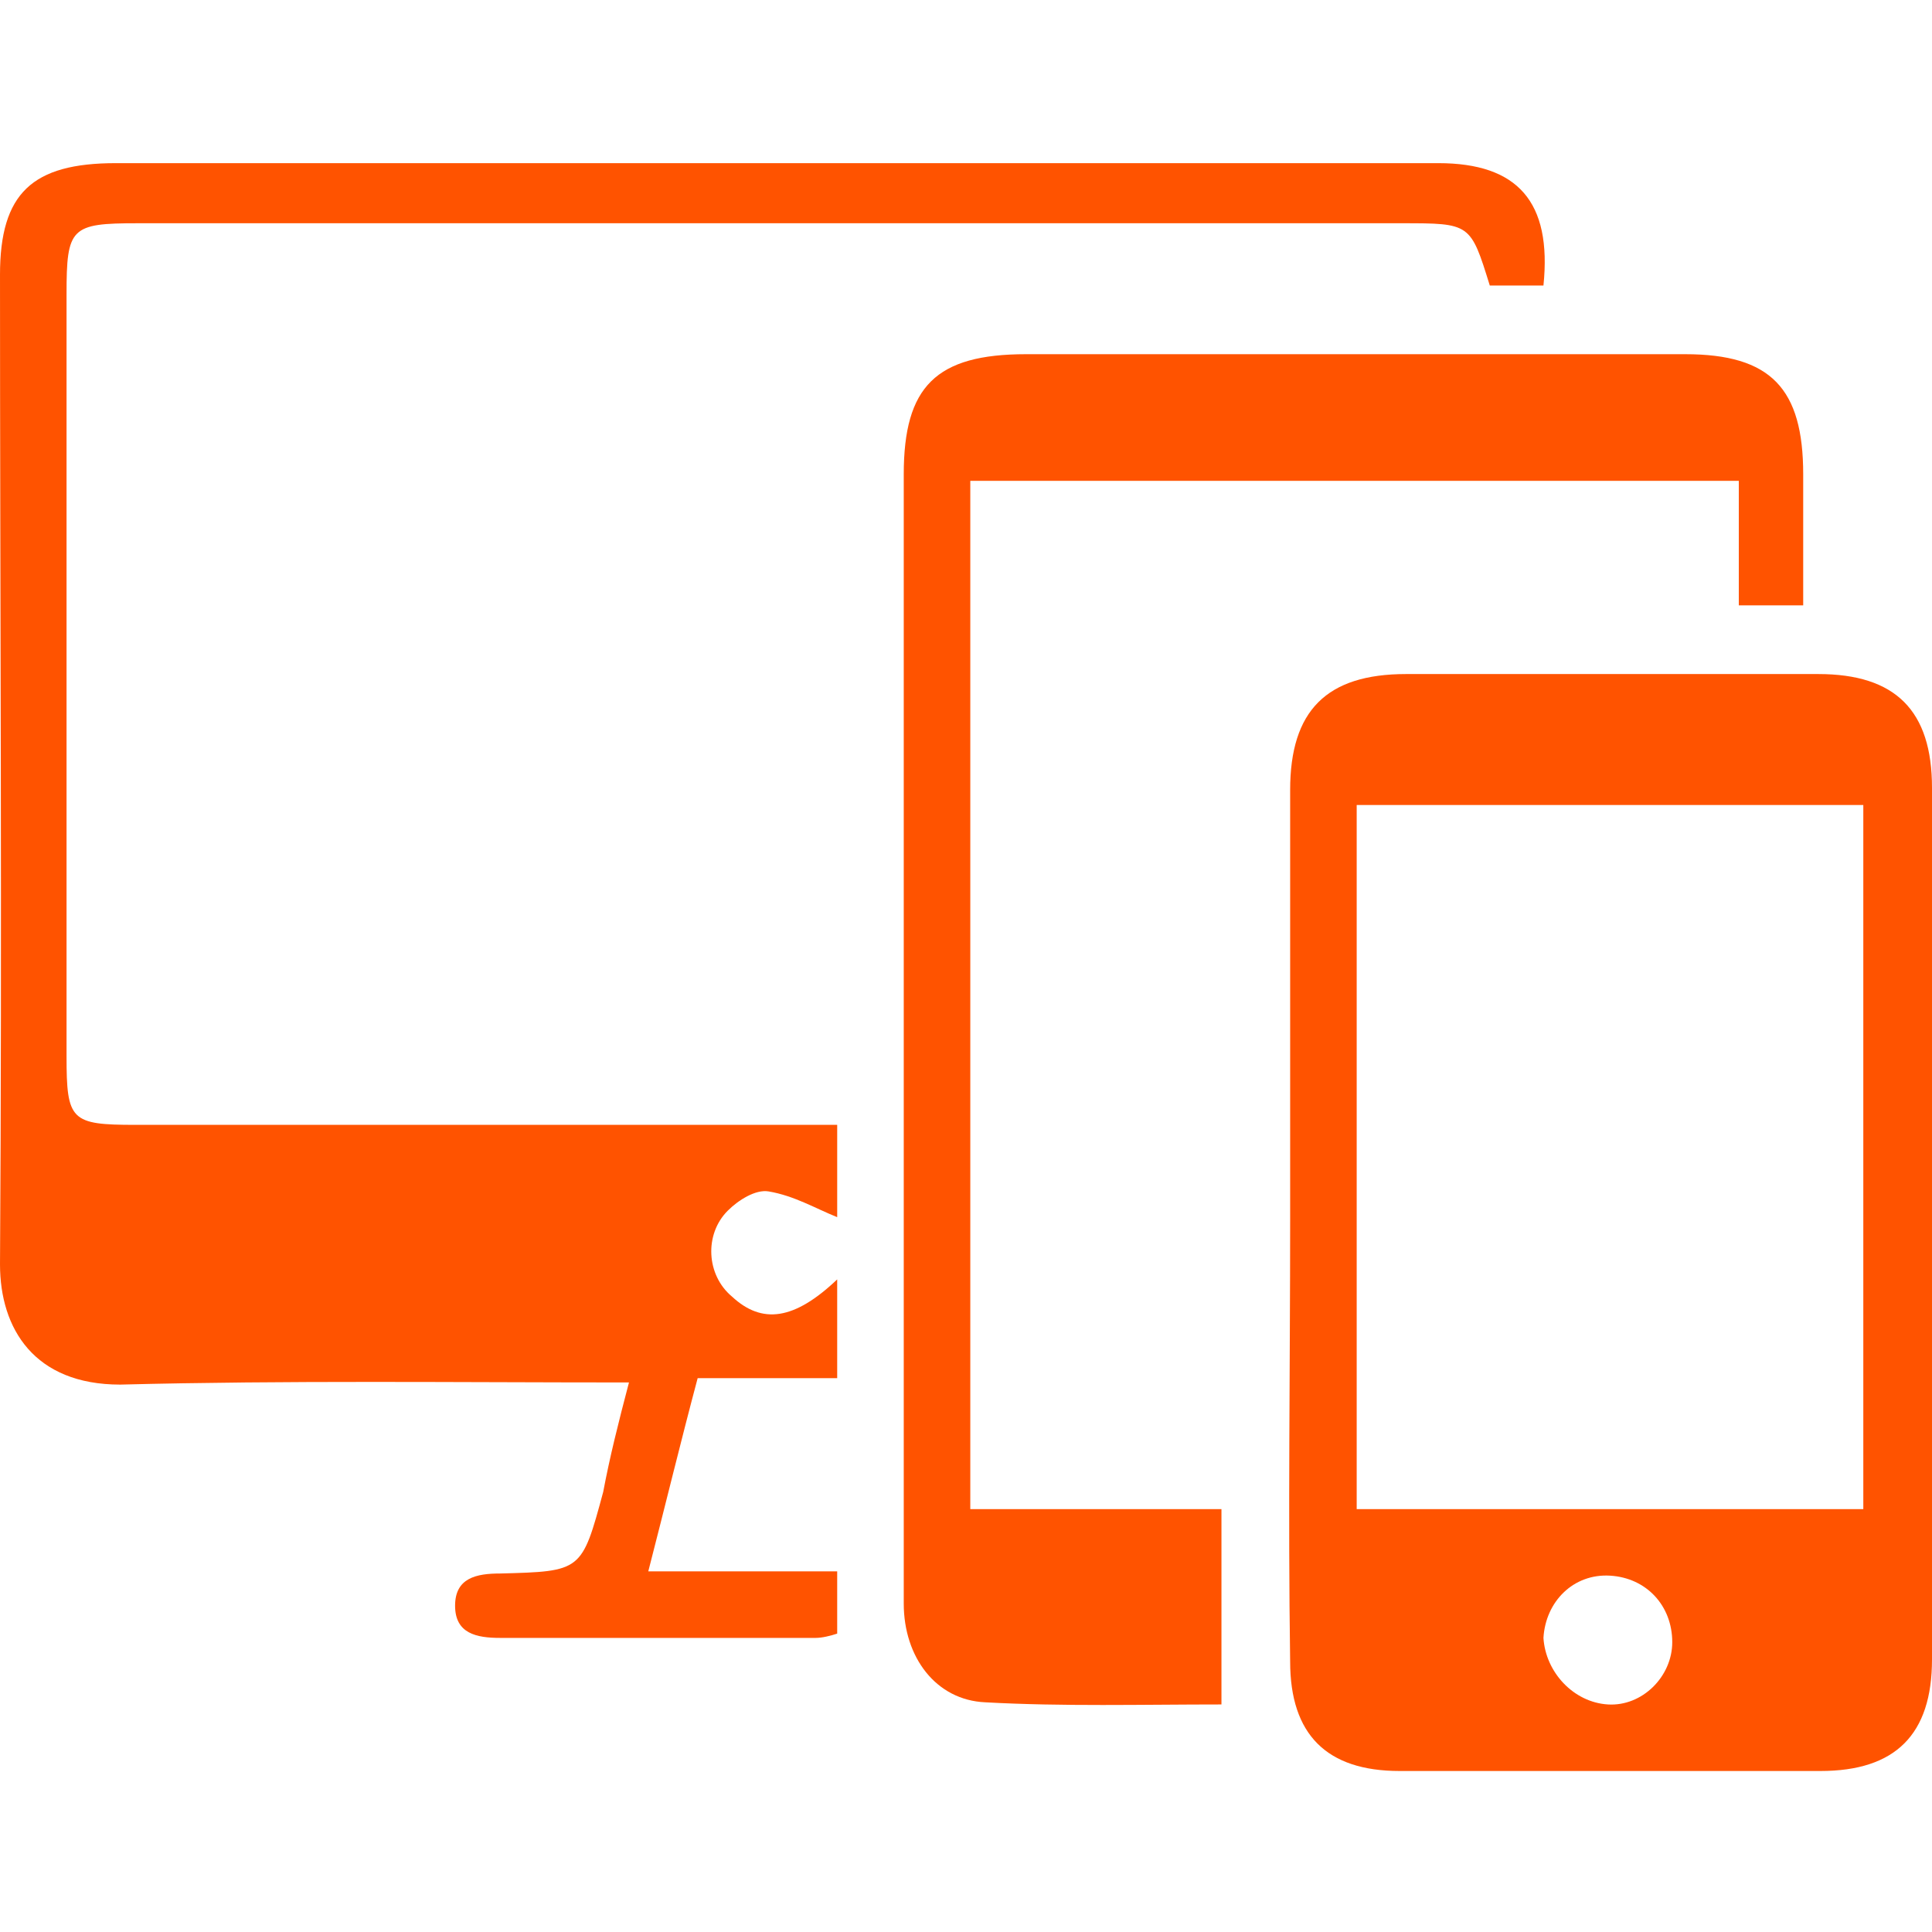
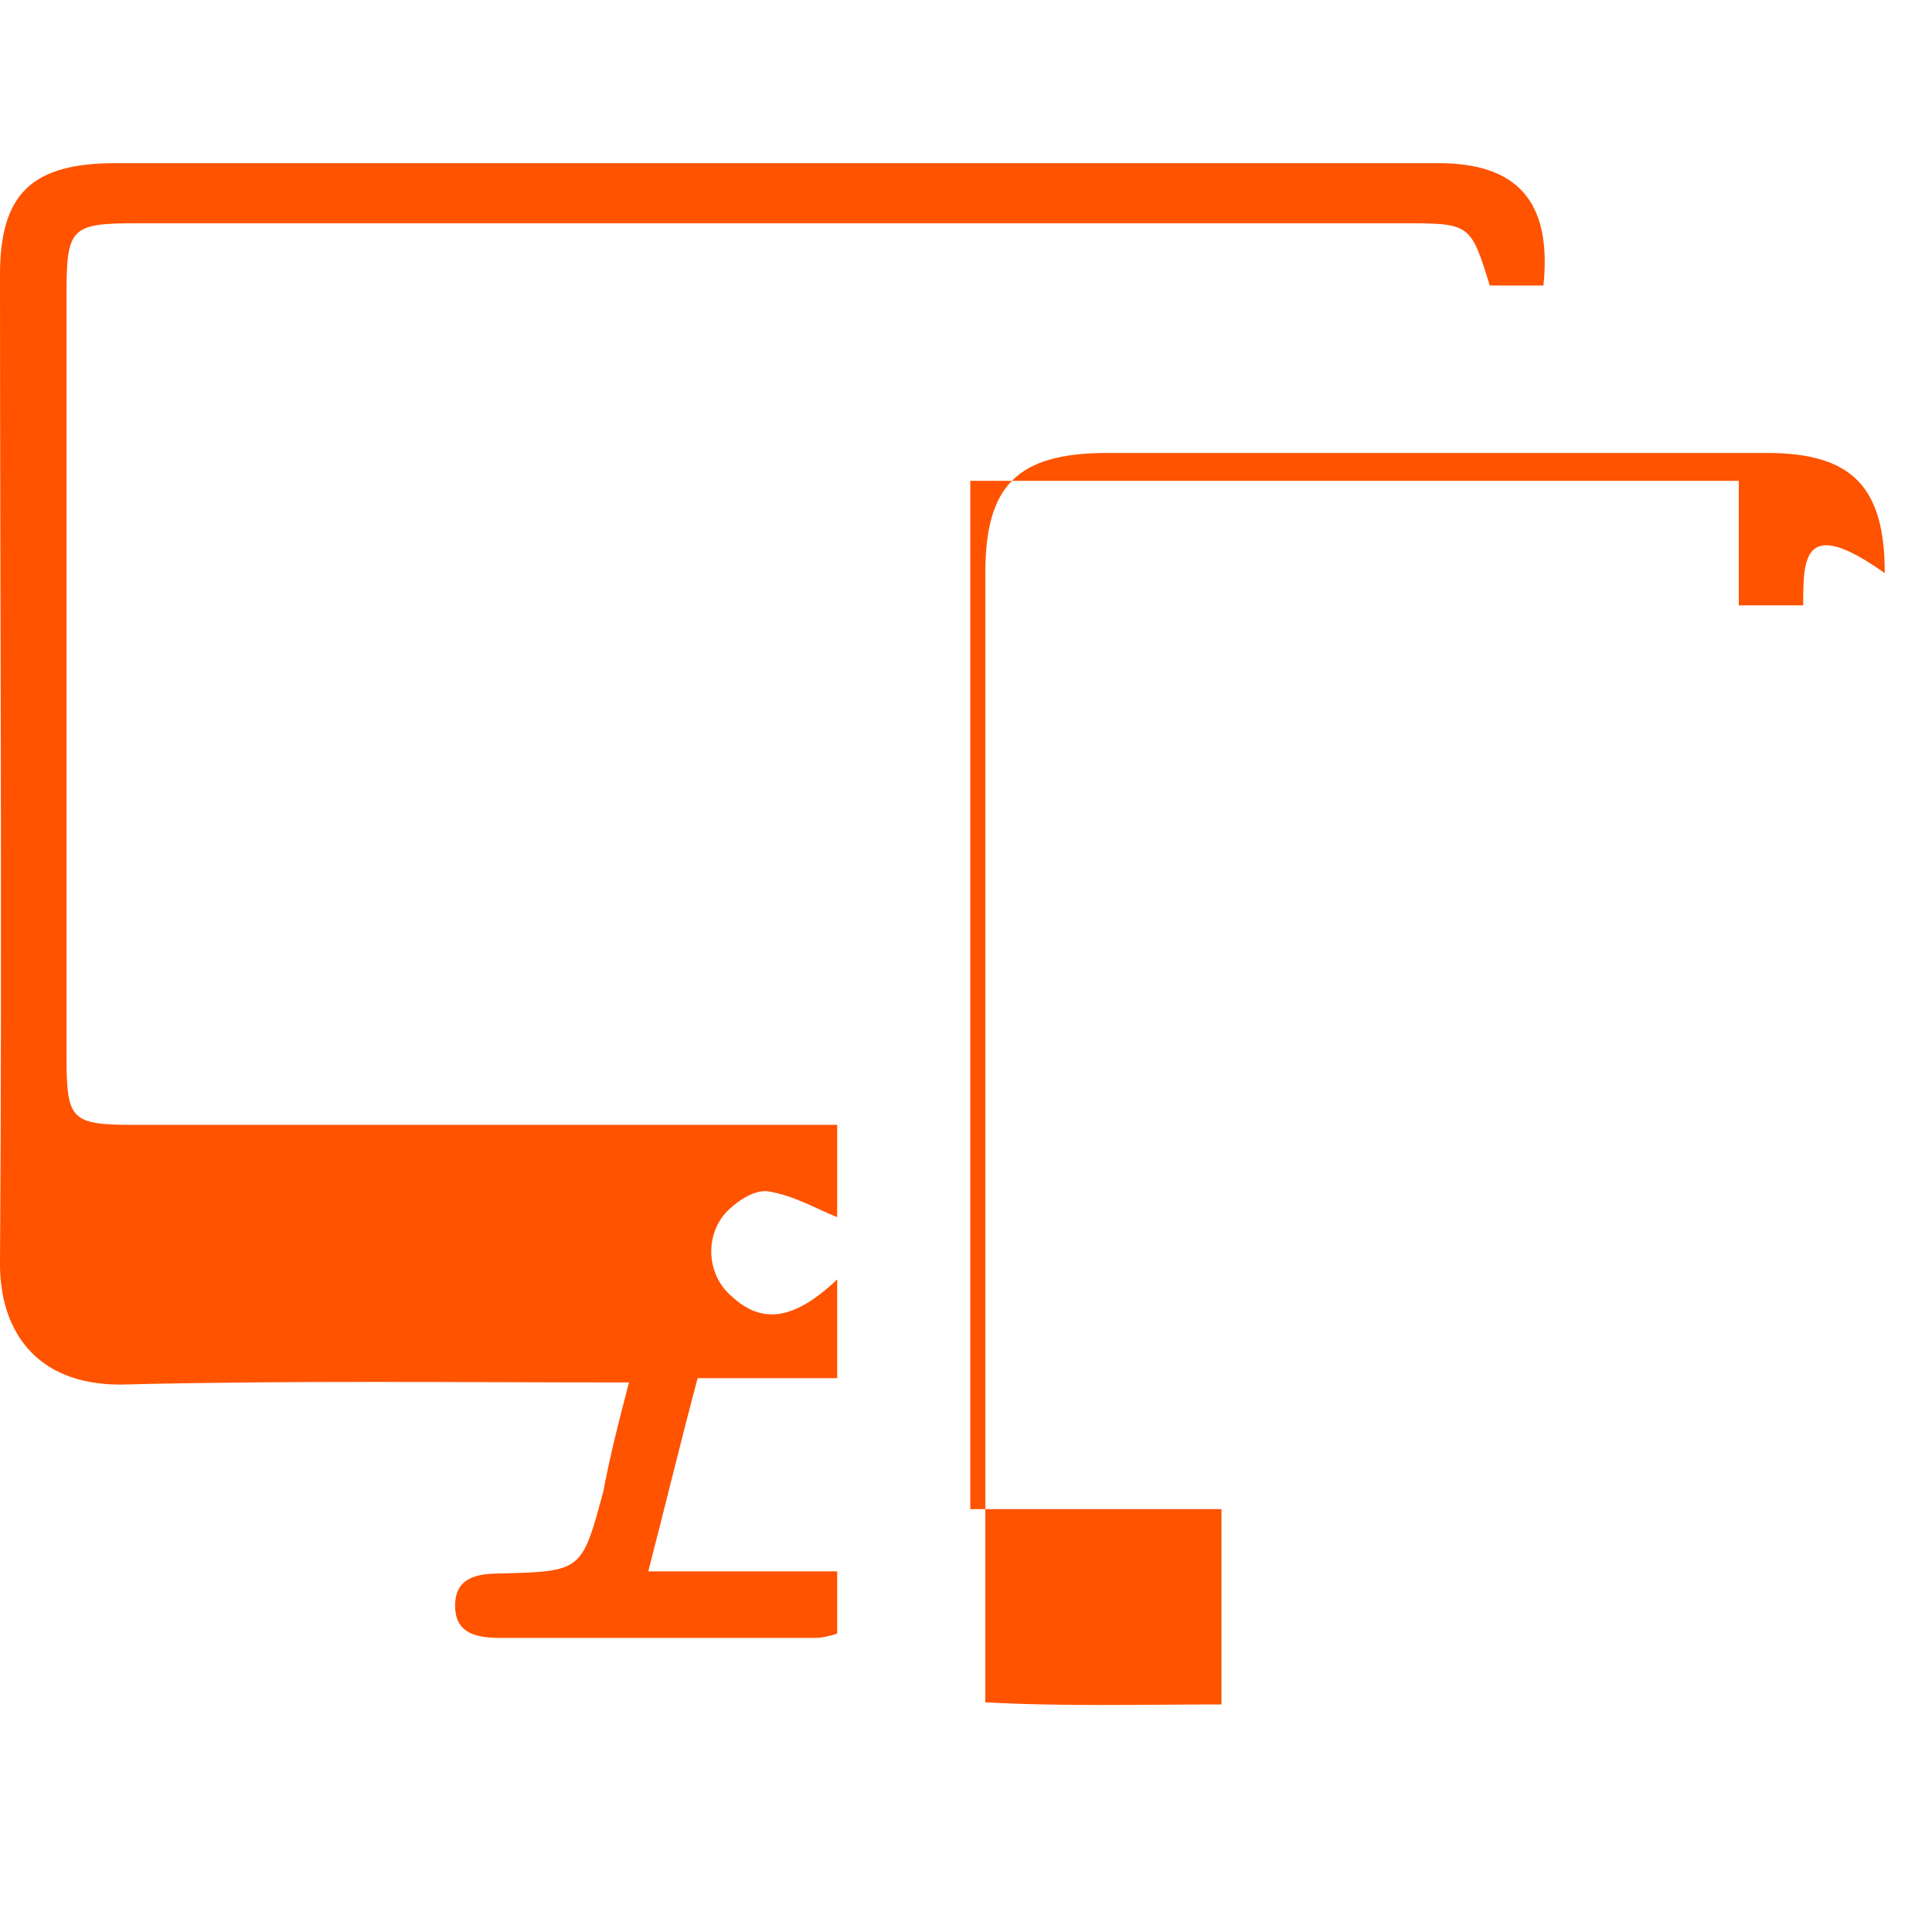
<svg xmlns="http://www.w3.org/2000/svg" version="1.1" id="Ebene_1" x="0px" y="0px" viewBox="0 0 90 90" style="enable-background:new 0 0 90 90;" xml:space="preserve">
  <style type="text/css">
	.st0{fill:#FF5300;}
</style>
  <g id="Internet">
    <path class="st0" d="M29.3,64.4c-8.1,0-15.9-0.1-23.7,0.1c-4,0-5.6-2.6-5.6-5.6c0.1-15.4,0-30.7,0-46.1C0,9,1.5,7.6,5.4,7.6   c20.5,0,41,0,61.6,0c3.7,0,5.3,1.8,4.9,5.7c-0.8,0-1.7,0-2.5,0c-0.9-2.9-0.9-2.9-4.1-2.9c-19.6,0-39.3,0-58.9,0   c-3.1,0-3.3,0.2-3.3,3.3c0,11.8,0,23.7,0,35.5c0,3,0.2,3.2,3.2,3.2c10.2,0,20.3,0,30.5,0c0.7,0,1.4,0,2.2,0c0,1.6,0,3.1,0,4.3   c-1-0.4-2-1-3.2-1.2c-0.6-0.1-1.4,0.4-1.9,0.9c-1.1,1.1-1,3,0.2,4c1.4,1.3,2.9,1.1,4.9-0.8c0,1.6,0,3,0,4.6c-2.1,0-4.2,0-6.5,0   c-0.8,3-1.5,5.9-2.3,9c3,0,5.8,0,8.8,0c0,1.1,0,1.9,0,2.9c-0.3,0.1-0.7,0.2-1,0.2c-4.9,0-9.8,0-14.7,0c-1.1,0-2.1-0.2-2.1-1.5   s1-1.5,2.1-1.5c3.8-0.1,3.8-0.1,4.8-3.8C28.4,67.9,28.8,66.3,29.3,64.4z" />
-     <path class="st0" d="M60.1,56.9c0-6.7,0-13.4,0-20.1c0-3.7,1.7-5.4,5.4-5.4c6.4,0,12.8,0,19.2,0c3.6,0,5.3,1.7,5.3,5.3   c0,13.5,0,27.1,0,40.6c0,3.5-1.7,5.2-5.2,5.2c-6.5,0-13.1,0-19.6,0c-3.4,0-5.1-1.7-5.1-5.1C60,70.5,60.1,63.7,60.1,56.9z    M63.2,37.5c0,11,0,21.9,0,32.8c8,0,15.8,0,23.6,0c0-11,0-21.9,0-32.8C78.9,37.5,71.1,37.5,63.2,37.5z M74.9,79.4   c1.6,0.1,3-1.3,3-2.9c0-1.7-1.2-3-2.9-3.1c-1.7-0.1-3,1.2-3.1,2.9C72,77.9,73.3,79.3,74.9,79.4z" />
-     <path class="st0" d="M84,28.2c-1.1,0-1.9,0-3,0c0-2,0-3.8,0-5.8c-12,0-23.8,0-35.8,0c0,15.9,0,31.8,0,47.9c3.8,0,7.7,0,11.7,0   c0,3.1,0,6,0,9.1c-3.7,0-7.4,0.1-11-0.1c-2.3-0.1-3.8-2.1-3.8-4.6c0-6.2,0-12.4,0-18.6c0-11.3,0-22.7,0-34c0-4.1,1.5-5.6,5.7-5.6   c10.2,0,20.5,0,30.7,0c4,0,5.5,1.6,5.5,5.6C84,24,84,26,84,28.2z" />
+     <path class="st0" d="M84,28.2c-1.1,0-1.9,0-3,0c0-2,0-3.8,0-5.8c-12,0-23.8,0-35.8,0c0,15.9,0,31.8,0,47.9c3.8,0,7.7,0,11.7,0   c0,3.1,0,6,0,9.1c-3.7,0-7.4,0.1-11-0.1c0-6.2,0-12.4,0-18.6c0-11.3,0-22.7,0-34c0-4.1,1.5-5.6,5.7-5.6   c10.2,0,20.5,0,30.7,0c4,0,5.5,1.6,5.5,5.6C84,24,84,26,84,28.2z" />
  </g>
</svg>